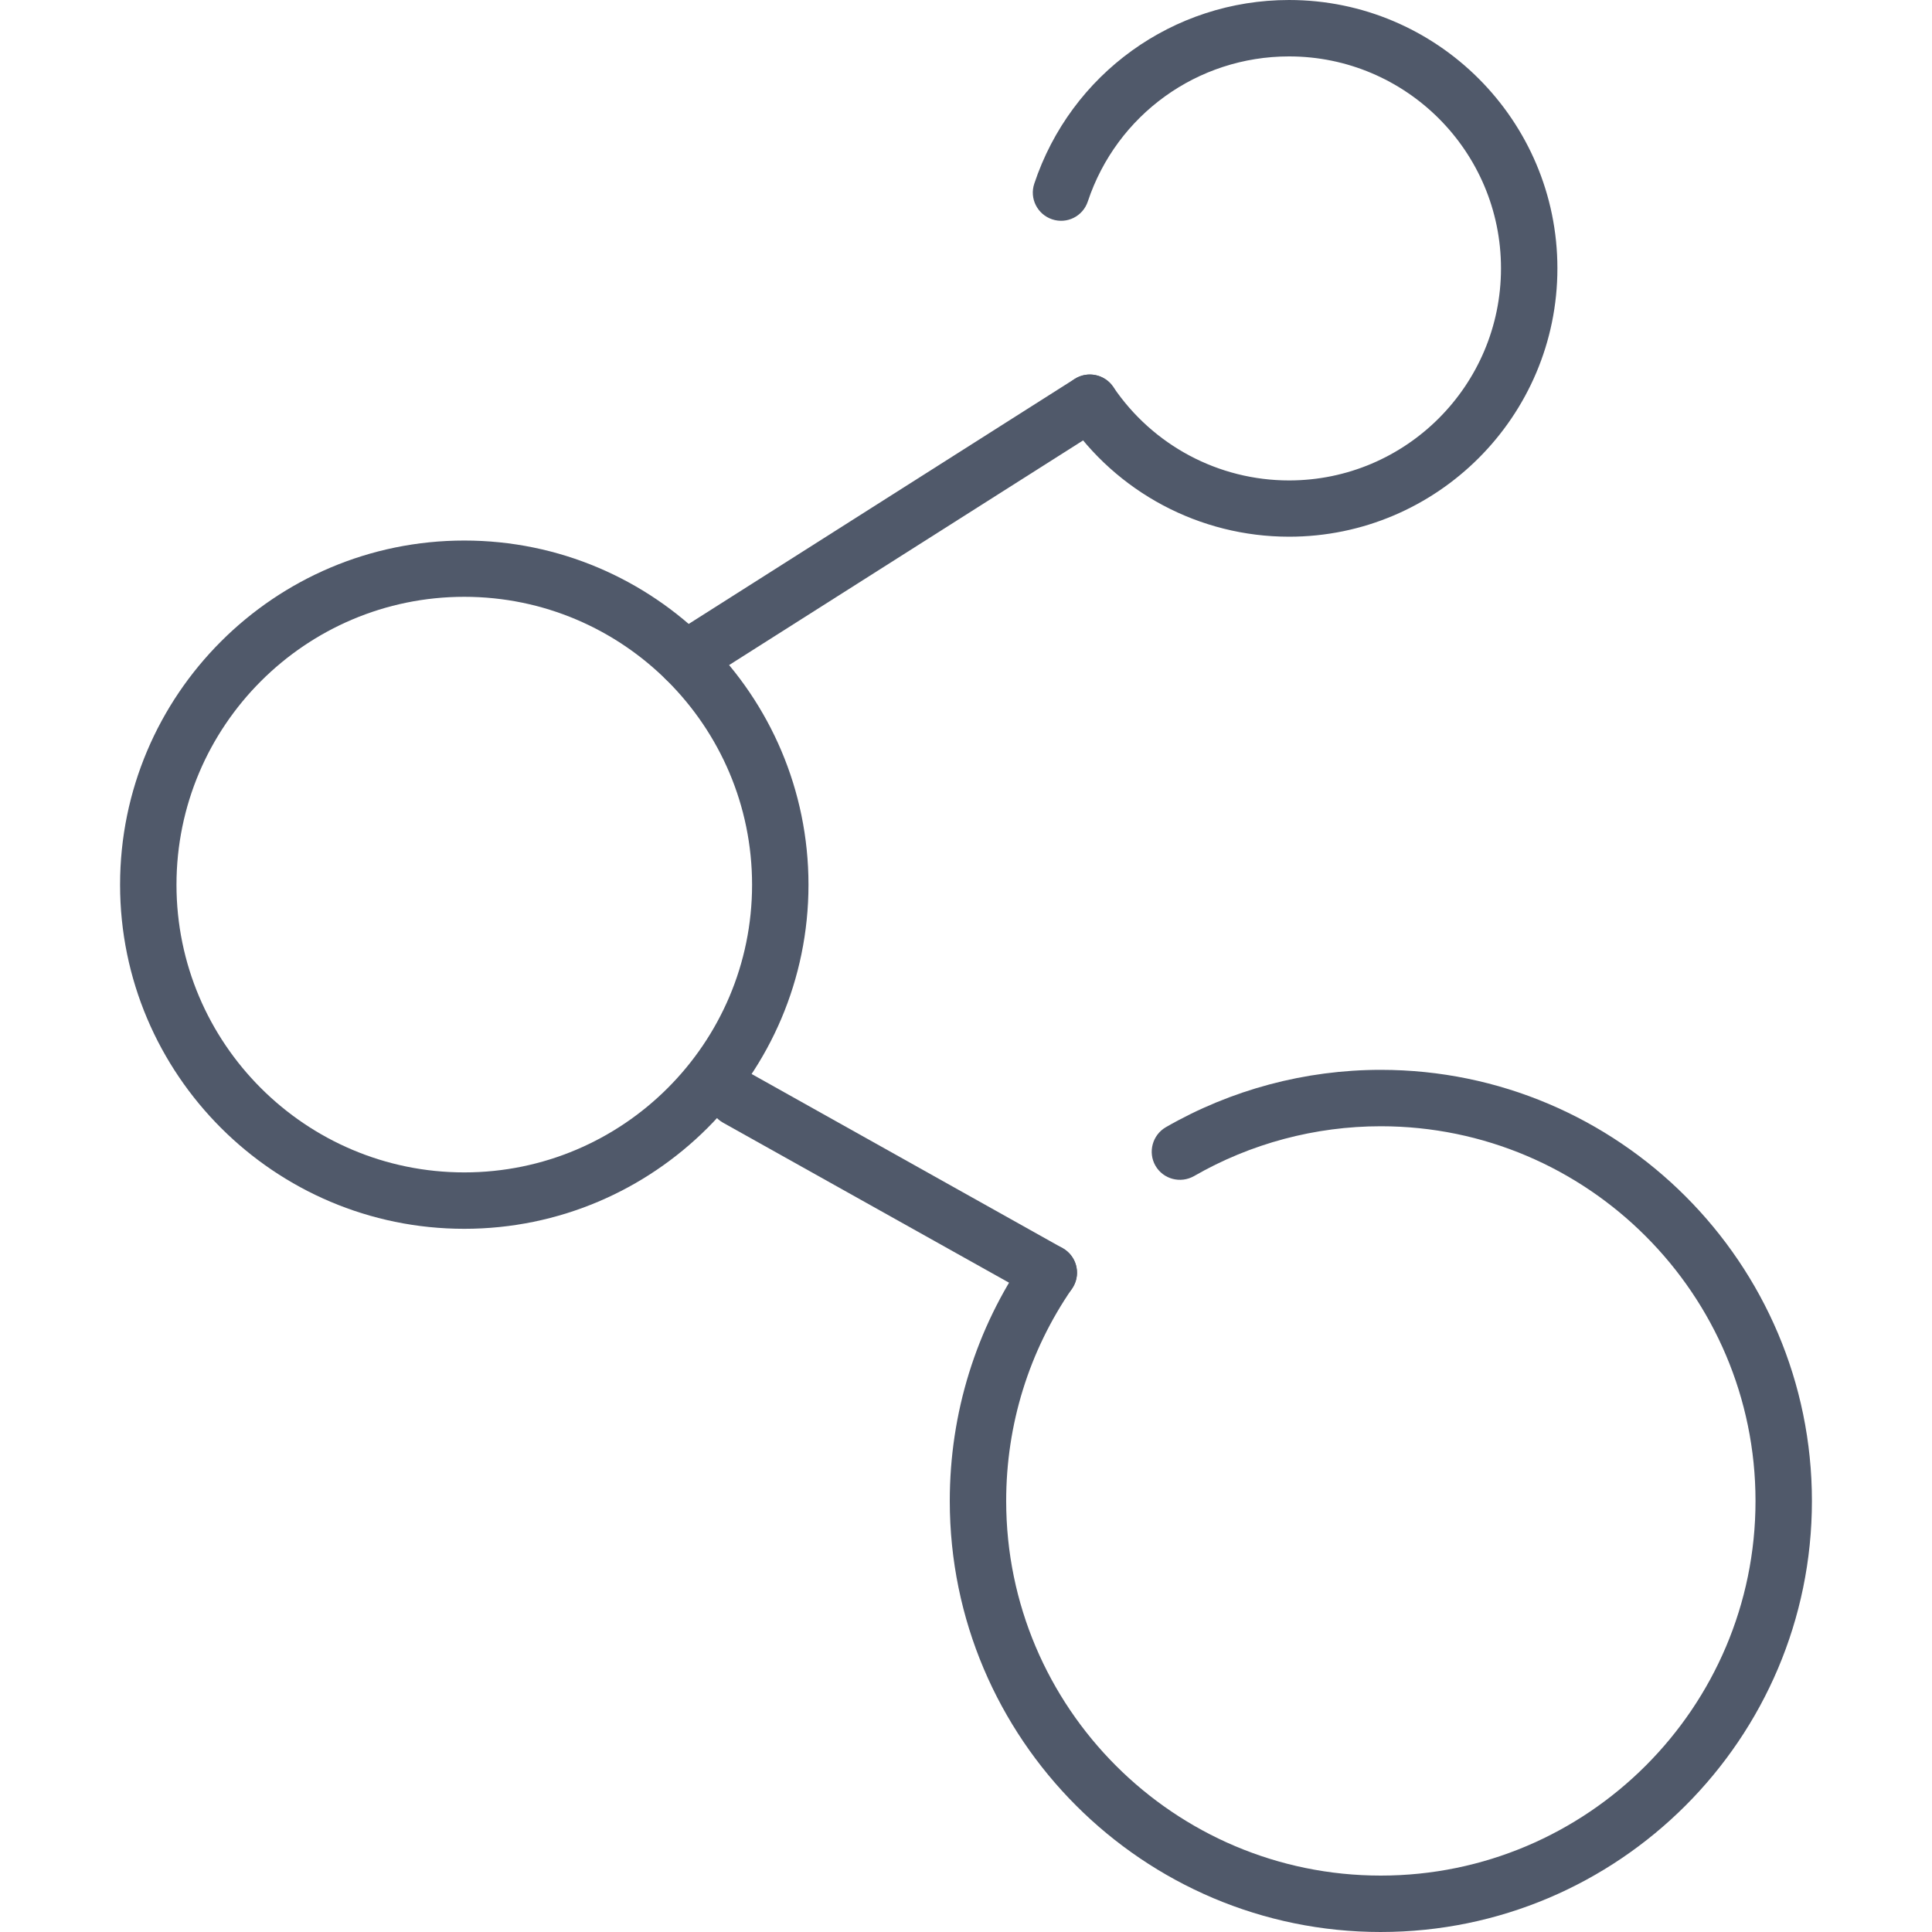
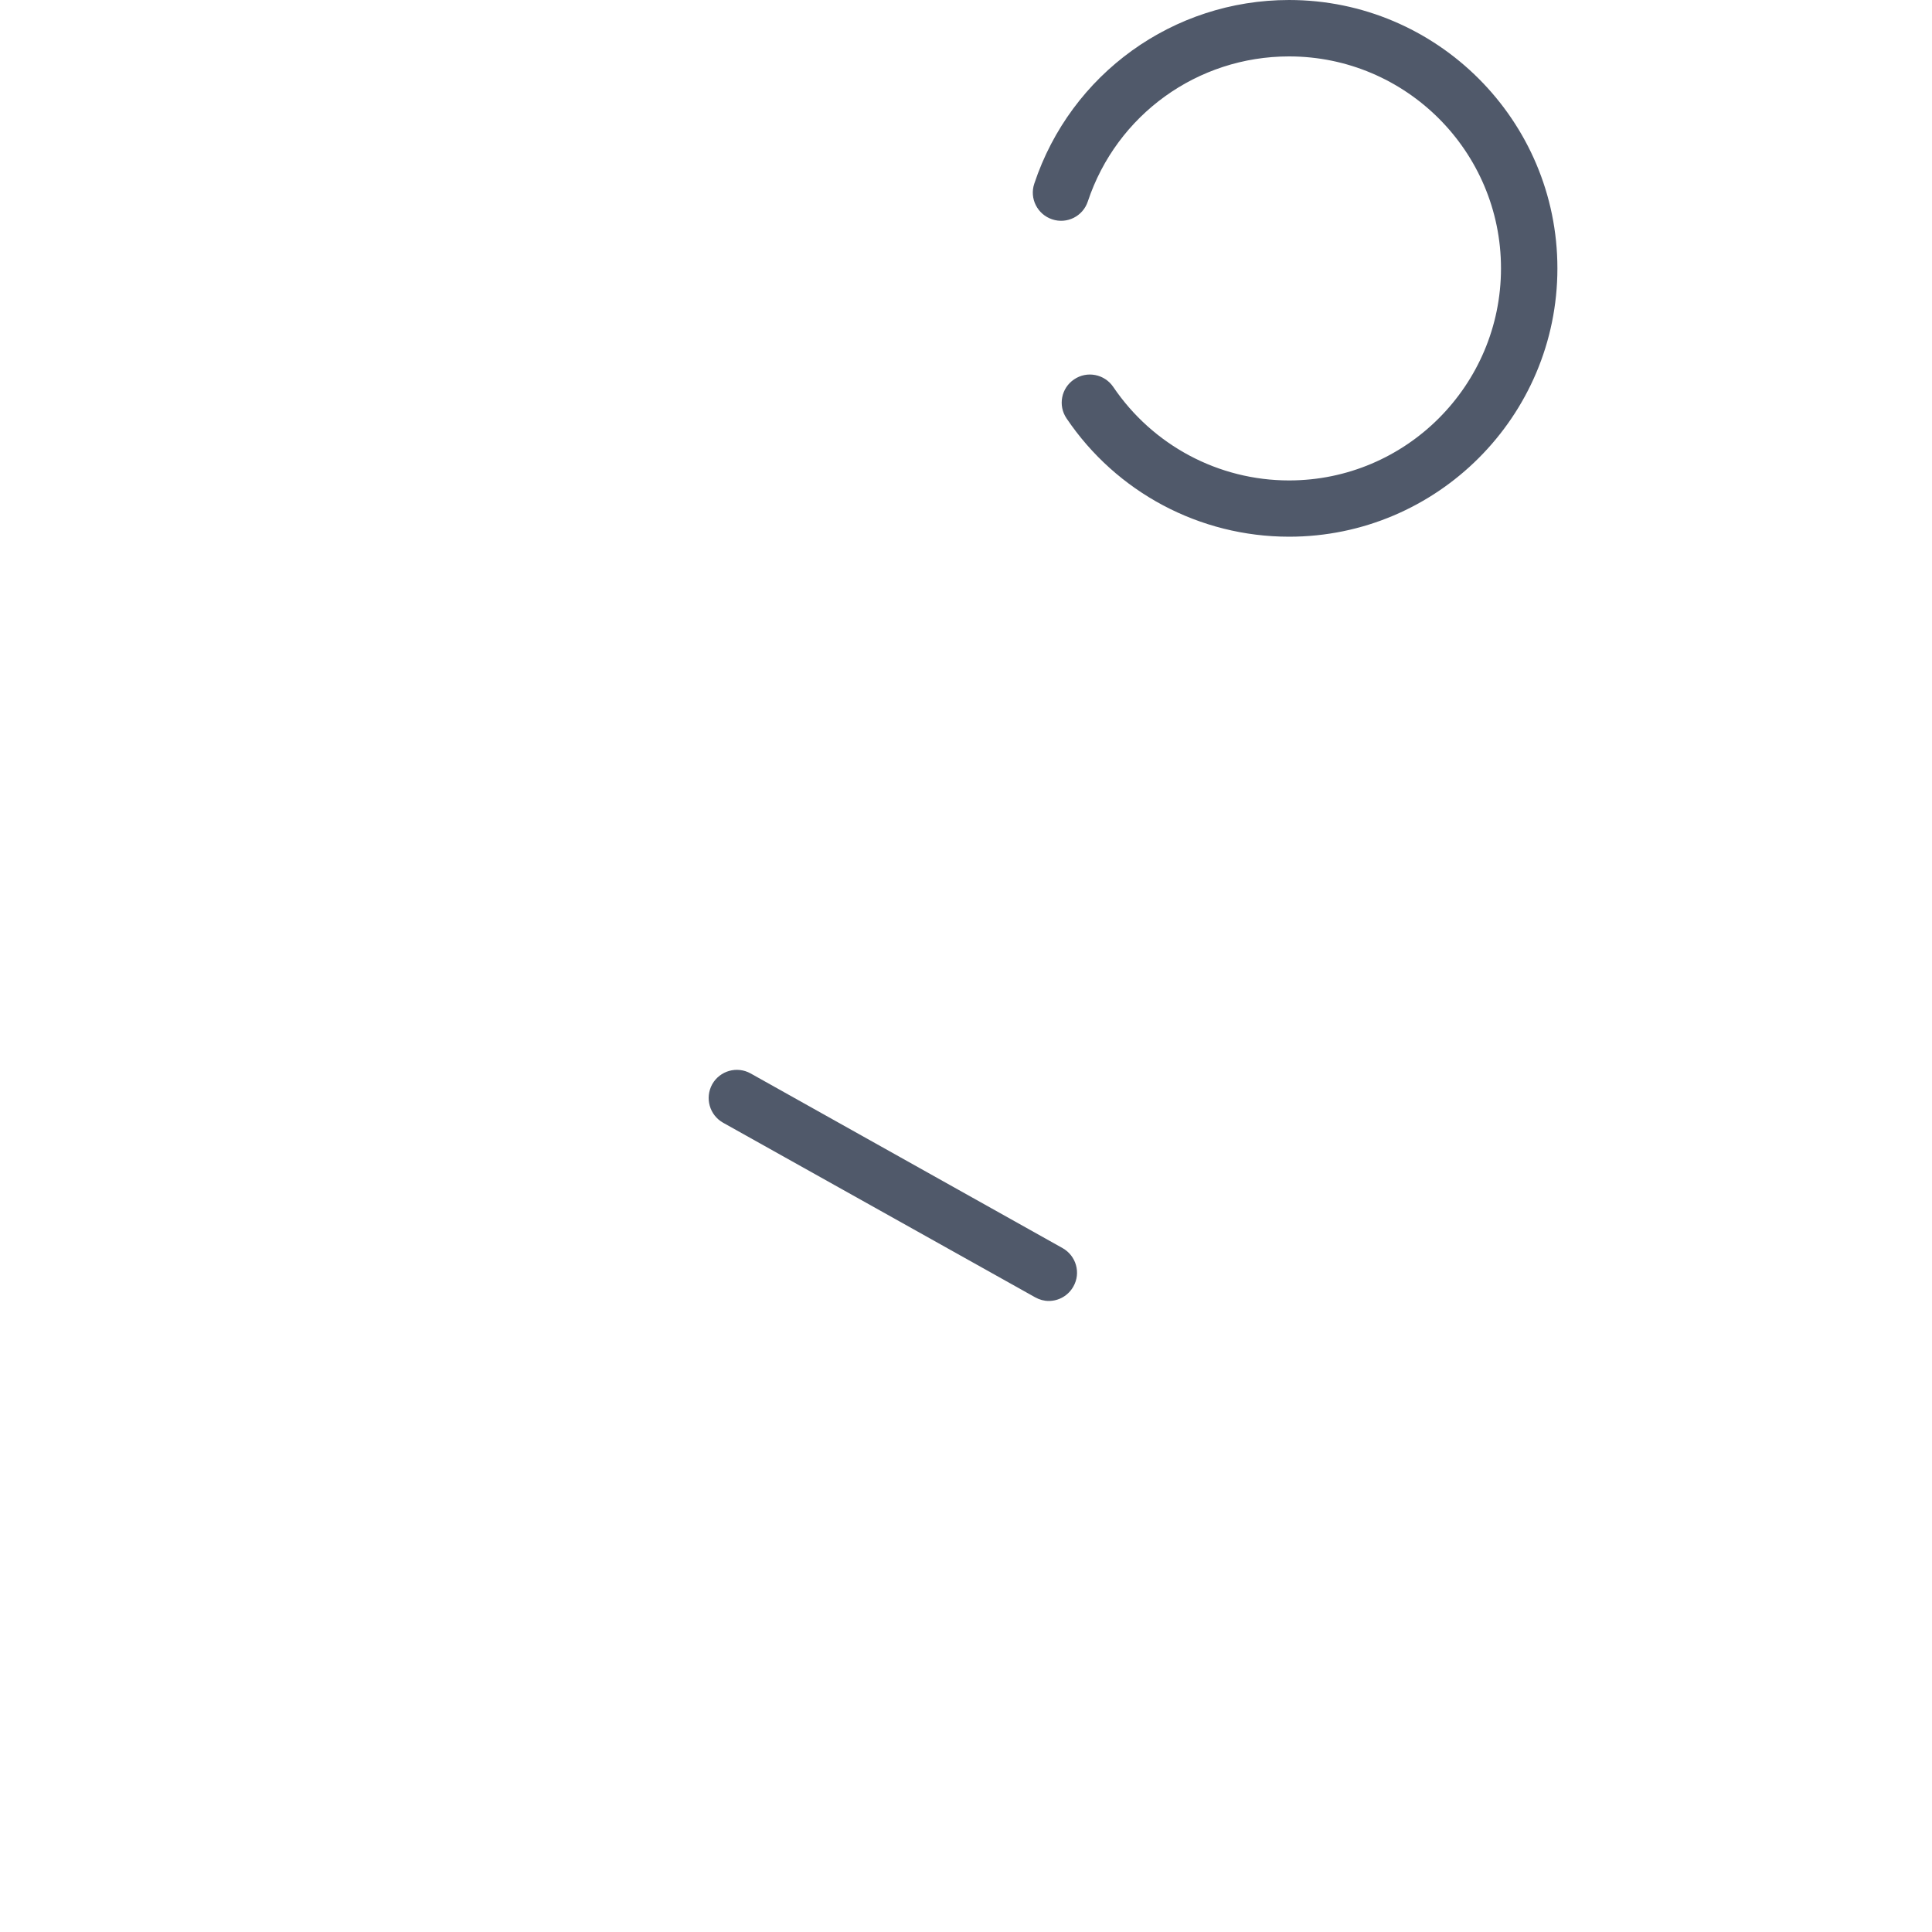
<svg xmlns="http://www.w3.org/2000/svg" xml:space="preserve" width="141.111mm" height="141.111mm" style="shape-rendering:geometricPrecision; text-rendering:geometricPrecision; image-rendering:optimizeQuality; fill-rule:evenodd; clip-rule:evenodd" viewBox="0 0 14111 14111">
  <defs>
    <style type="text/css">  .fil0 {fill:#50596A}  </style>
  </defs>
  <g id="Слой_x0020_1">
    <g id="Схема.eps">
-       <path class="fil0" d="M3391 4359c-1159,0 -2102,943 -2102,2103 0,1159 943,2101 2102,2101 1159,0 2102,-942 2102,-2101 0,-1160 -943,-2103 -2102,-2103zm0 4616c-1386,0 -2514,-1127 -2514,-2513 0,-1387 1128,-2514 2514,-2514 1386,0 2514,1127 2514,2514 0,1386 -1128,2513 -2514,2513z" />
-       <path class="fil0" d="M10085 14111c-1736,0 -3148,-1412 -3148,-3148 0,-642 191,-1258 554,-1784 64,-94 192,-118 286,-53 94,64 117,193 53,286 -315,457 -481,993 -481,1551 0,1509 1227,2736 2736,2736 1509,0 2737,-1227 2737,-2736 0,-1509 -1228,-2737 -2737,-2737 -479,0 -951,126 -1364,364 -99,56 -225,23 -282,-76 -56,-98 -22,-224 76,-281 476,-274 1018,-419 1570,-419 1736,0 3149,1413 3149,3149 0,1736 -1413,3148 -3149,3148z" />
      <path class="fil0" d="M9415 3920c-652,0 -1260,-323 -1625,-864 -64,-94 -39,-222 55,-285 94,-64 222,-39 286,55 289,427 769,683 1284,683 854,0 1548,-695 1548,-1549 0,-854 -694,-1548 -1548,-1548 -669,0 -1259,426 -1470,1060 -36,108 -152,166 -260,130 -108,-36 -167,-152 -131,-260 267,-803 1015,-1342 1861,-1342 1081,0 1960,879 1960,1960 0,1081 -879,1960 -1960,1960z" />
-       <path class="fil0" d="M5008 5021c-68,0 -135,-34 -174,-96 -61,-96 -32,-223 64,-284l2952 -1874c96,-60 223,-32 284,64 61,96 33,223 -63,284l-2953 1874c-34,21 -72,32 -110,32z" />
      <path class="fil0" d="M7660 9502c-34,0 -68,-9 -100,-27l-2279 -1275c-99,-56 -134,-181 -79,-281 56,-99 181,-134 280,-79l2279 1276c99,56 135,181 79,280 -38,68 -108,106 -180,106z" />
    </g>
  </g>
</svg>